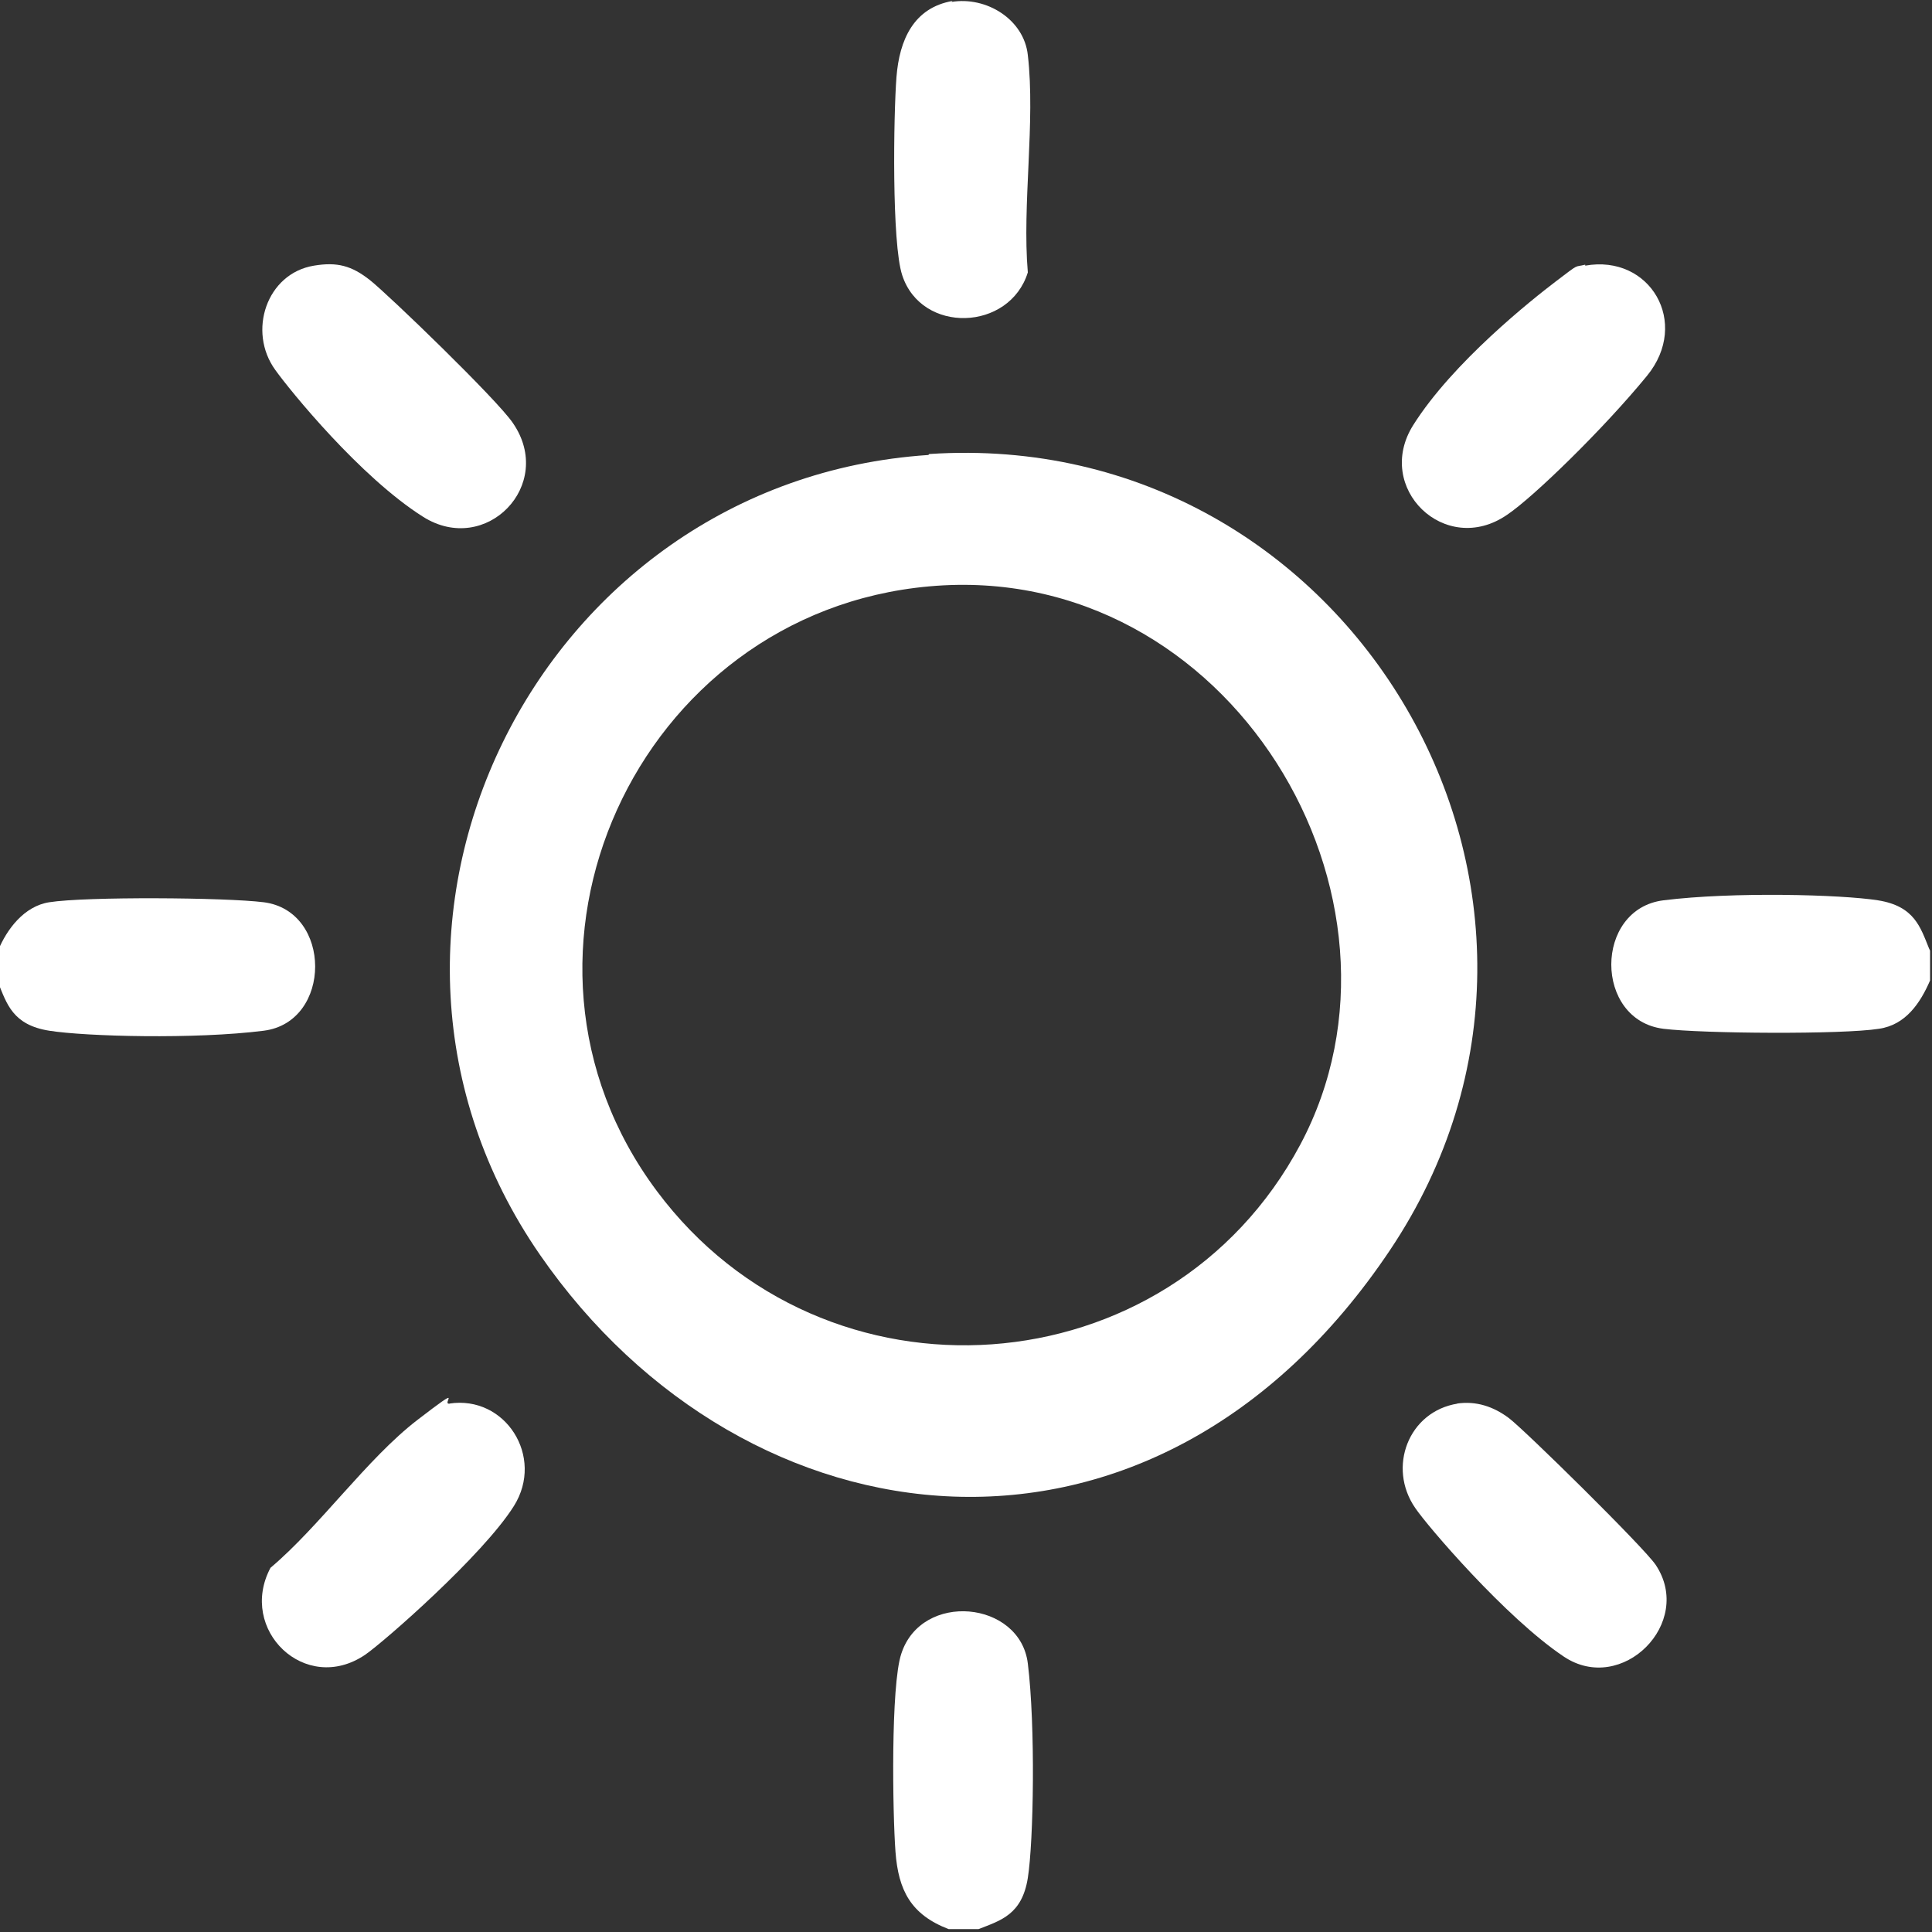
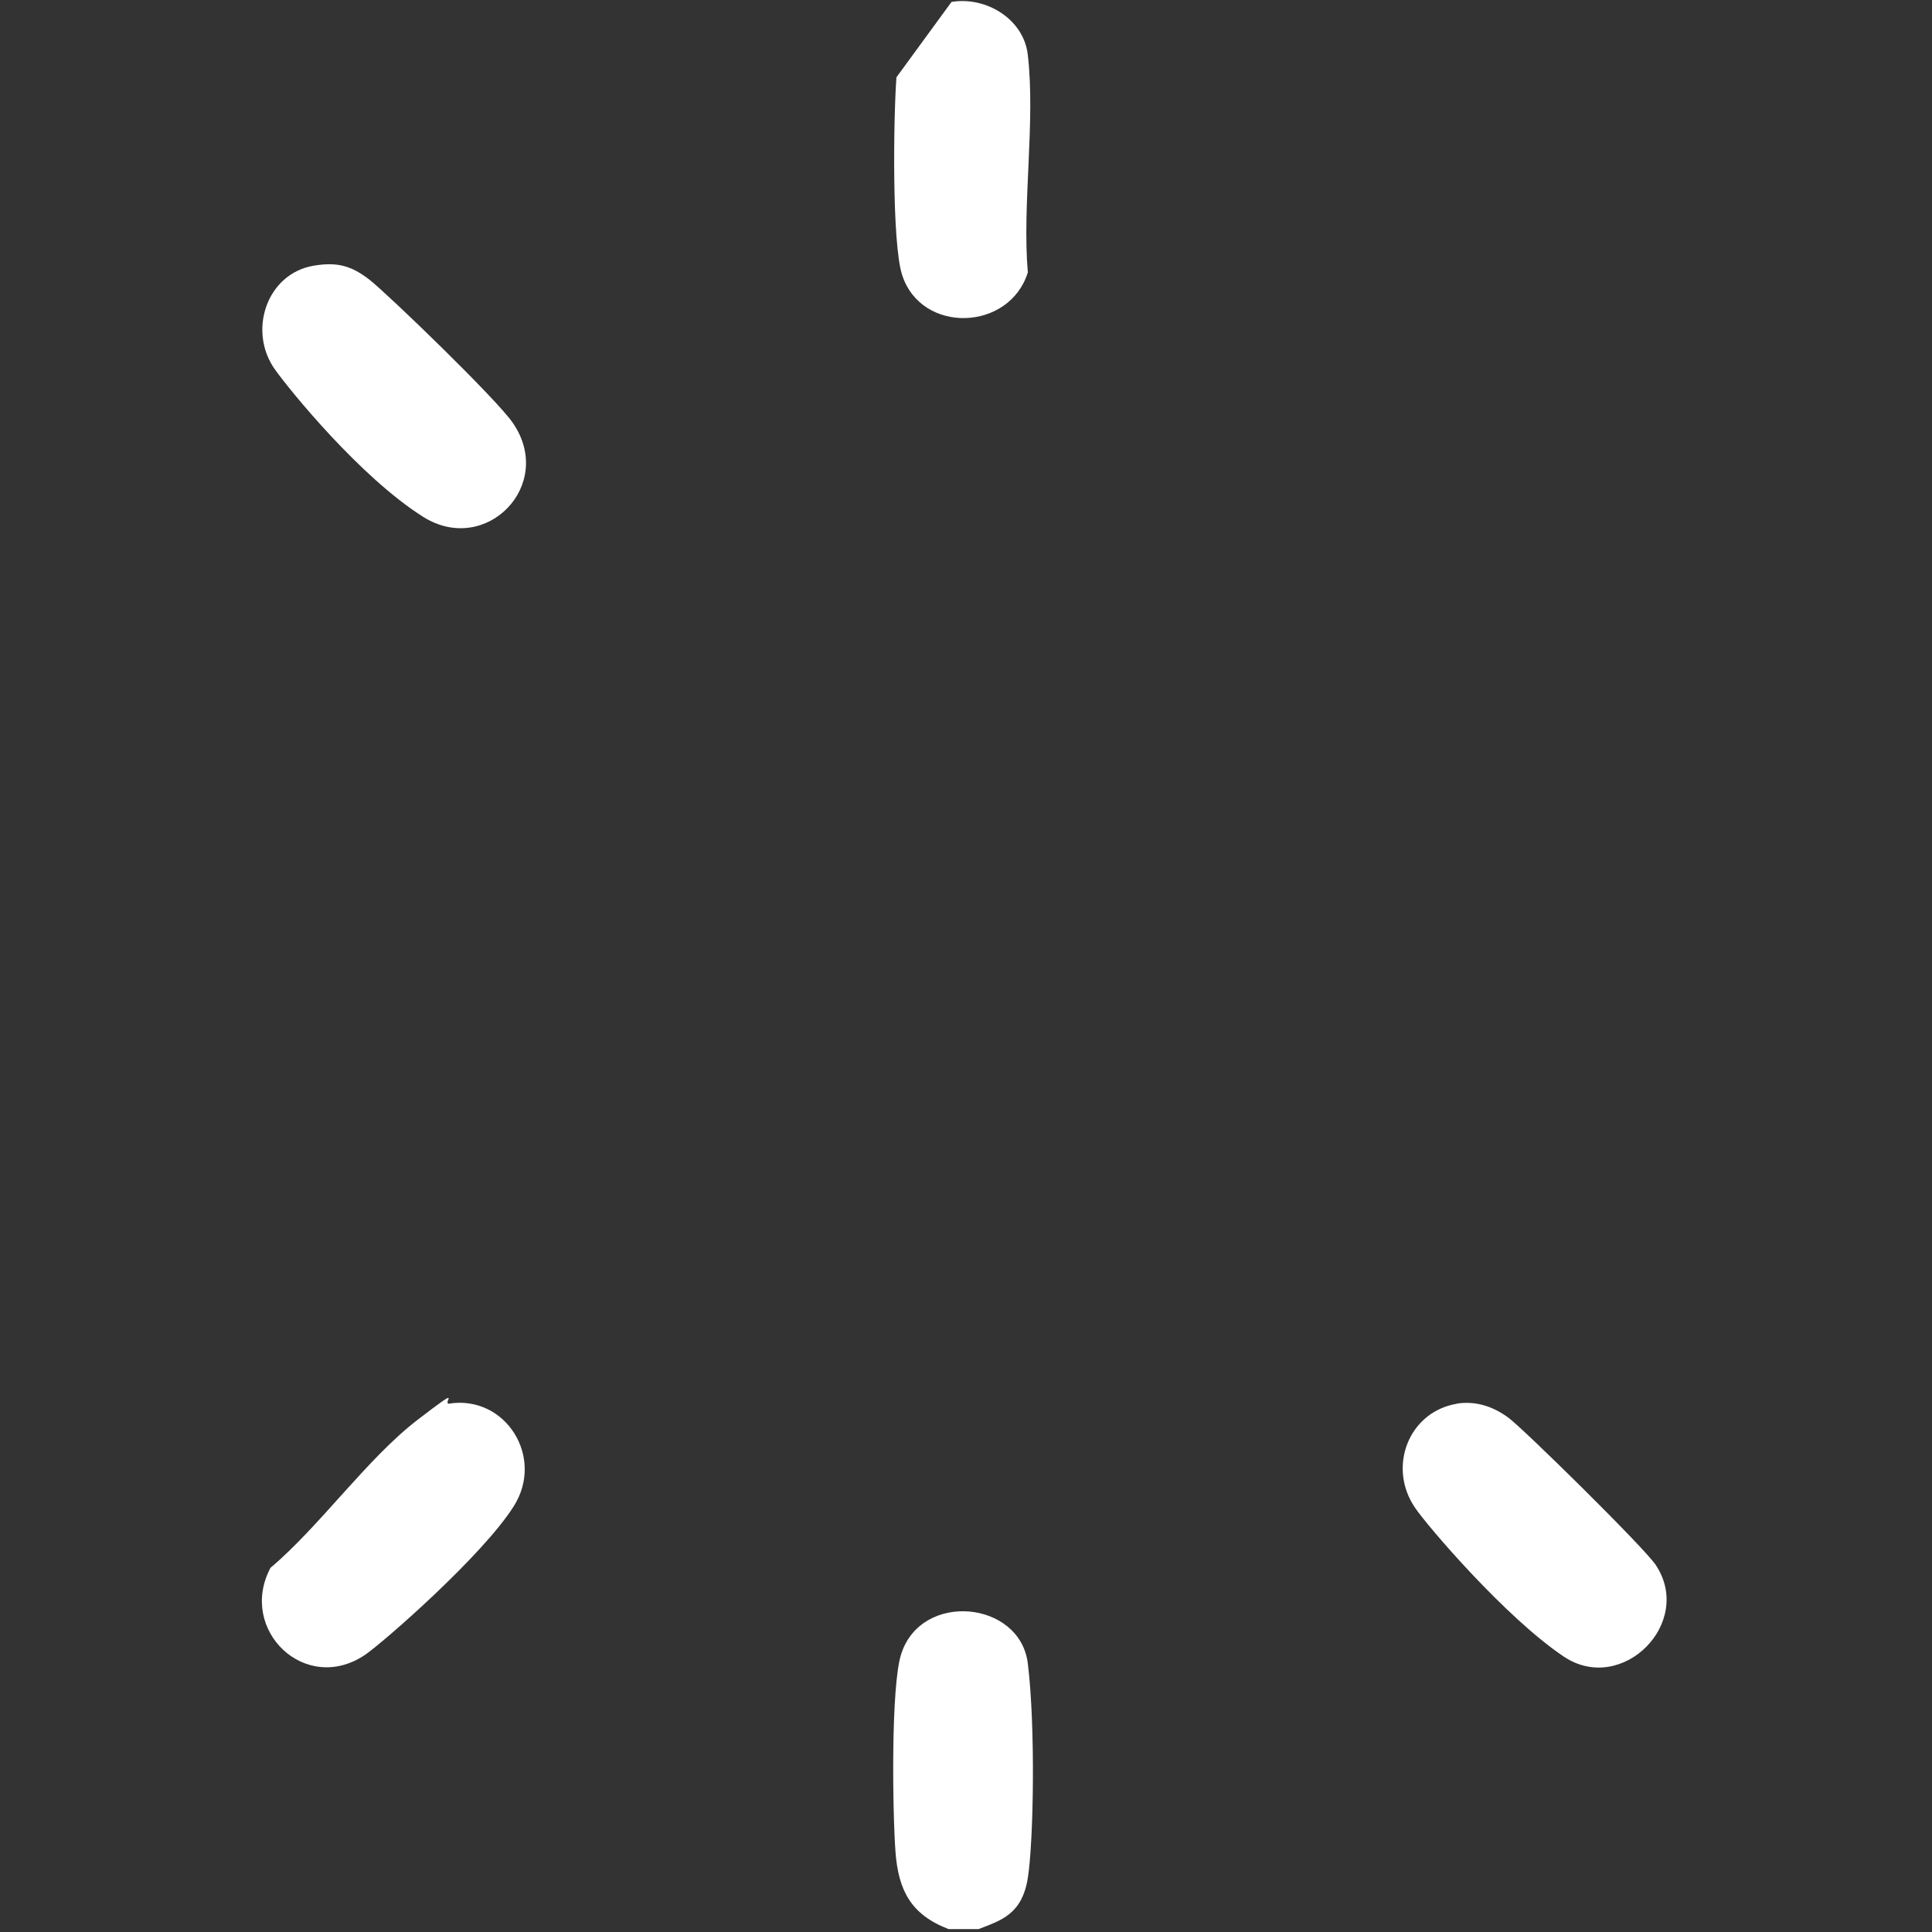
<svg xmlns="http://www.w3.org/2000/svg" id="Layer_1" version="1.1" viewBox="0 0 200 200">
  <rect x="0" y="0" width="200" height="200" fill="#333333" stroke="none" />
  <defs>
    <style>
      .st0 {
        fill: #fff;
      }
    </style>
  </defs>
  <path class="st0" d="M101.3,199.7h-3.1c-3.9-1.5-5.2-4-5.5-8s-.5-17.2.6-20.5c2.1-6.5,12.3-5.5,13.1,1s.6,18.4,0,22.2-2.8,4.4-5.1,5.3Z" />
-   <path class="st0" d="M199.8,98.4v3.1c-1,2.3-2.5,4.6-5.3,5-3.8.6-18.2.5-22.3,0-7.2-.9-7.2-12.4,0-13.3s18.4-.6,22.2,0,4.4,2.8,5.3,5Z" />
-   <path class="st0" d="M-.2,101.5v-3.1c.9-2.2,2.7-4.6,5.3-5,3.8-.6,18.2-.5,22.2,0,7.1.9,7.1,12.4,0,13.3s-18.4.6-22.2,0-4.4-2.8-5.3-5Z" />
-   <path class="st0" d="M96.2,47c43.7-2.9,72.2,45.8,47.7,82.4s-66.7,31.3-88,.5c-23.3-33.7-.4-80.1,40.2-82.8ZM96.2,60.7c-30.3,2.7-46.5,38.1-28.2,62.6,17.3,23.2,53,20.7,66.6-4.8s-7.3-60.6-38.4-57.8Z" />
-   <path class="st0" d="M98.5.2c3.6-.6,7.5,1.8,7.9,5.5.8,6.9-.6,15.5,0,22.5-1.9,6.1-11,6.4-13,.3-1.1-3.3-.9-16.6-.6-20.5s1.8-7.2,5.8-7.9Z" />
+   <path class="st0" d="M98.5.2c3.6-.6,7.5,1.8,7.9,5.5.8,6.9-.6,15.5,0,22.5-1.9,6.1-11,6.4-13,.3-1.1-3.3-.9-16.6-.6-20.5Z" />
  <path class="st0" d="M150.8,145.3c2-.3,3.8.3,5.4,1.5s14,13.4,15.2,15.2c4,6-3.5,13.5-9.5,9.5s-14.2-13.6-15.4-15.4c-2.9-4.2-.7-10,4.4-10.8Z" />
  <path class="st0" d="M46.5,145.3c5.8-.9,9.9,5.5,6.7,10.6s-13.5,14.1-15.4,15.4c-6.2,4.2-13.2-2.6-9.8-9,5.1-4.3,10-11.3,15.2-15.3s2.3-1.5,3.4-1.7Z" />
  <path class="st0" d="M32.5,27.5c2.4-.4,3.9,0,5.8,1.5s13.2,12.4,14.8,14.8c4.4,6.4-2.8,13.8-9.3,9.7s-13.8-13.1-15.3-15.2c-2.9-4-.9-10,4-10.8Z" />
-   <path class="st0" d="M164.1,27.5c6.7-1.2,10.9,5.9,6.4,11.4s-11.8,12.6-14.5,14.4c-6.4,4.4-13.8-2.8-9.7-9.3s12.3-13,14.8-14.9,1.8-1.4,3-1.7Z" />
</svg>